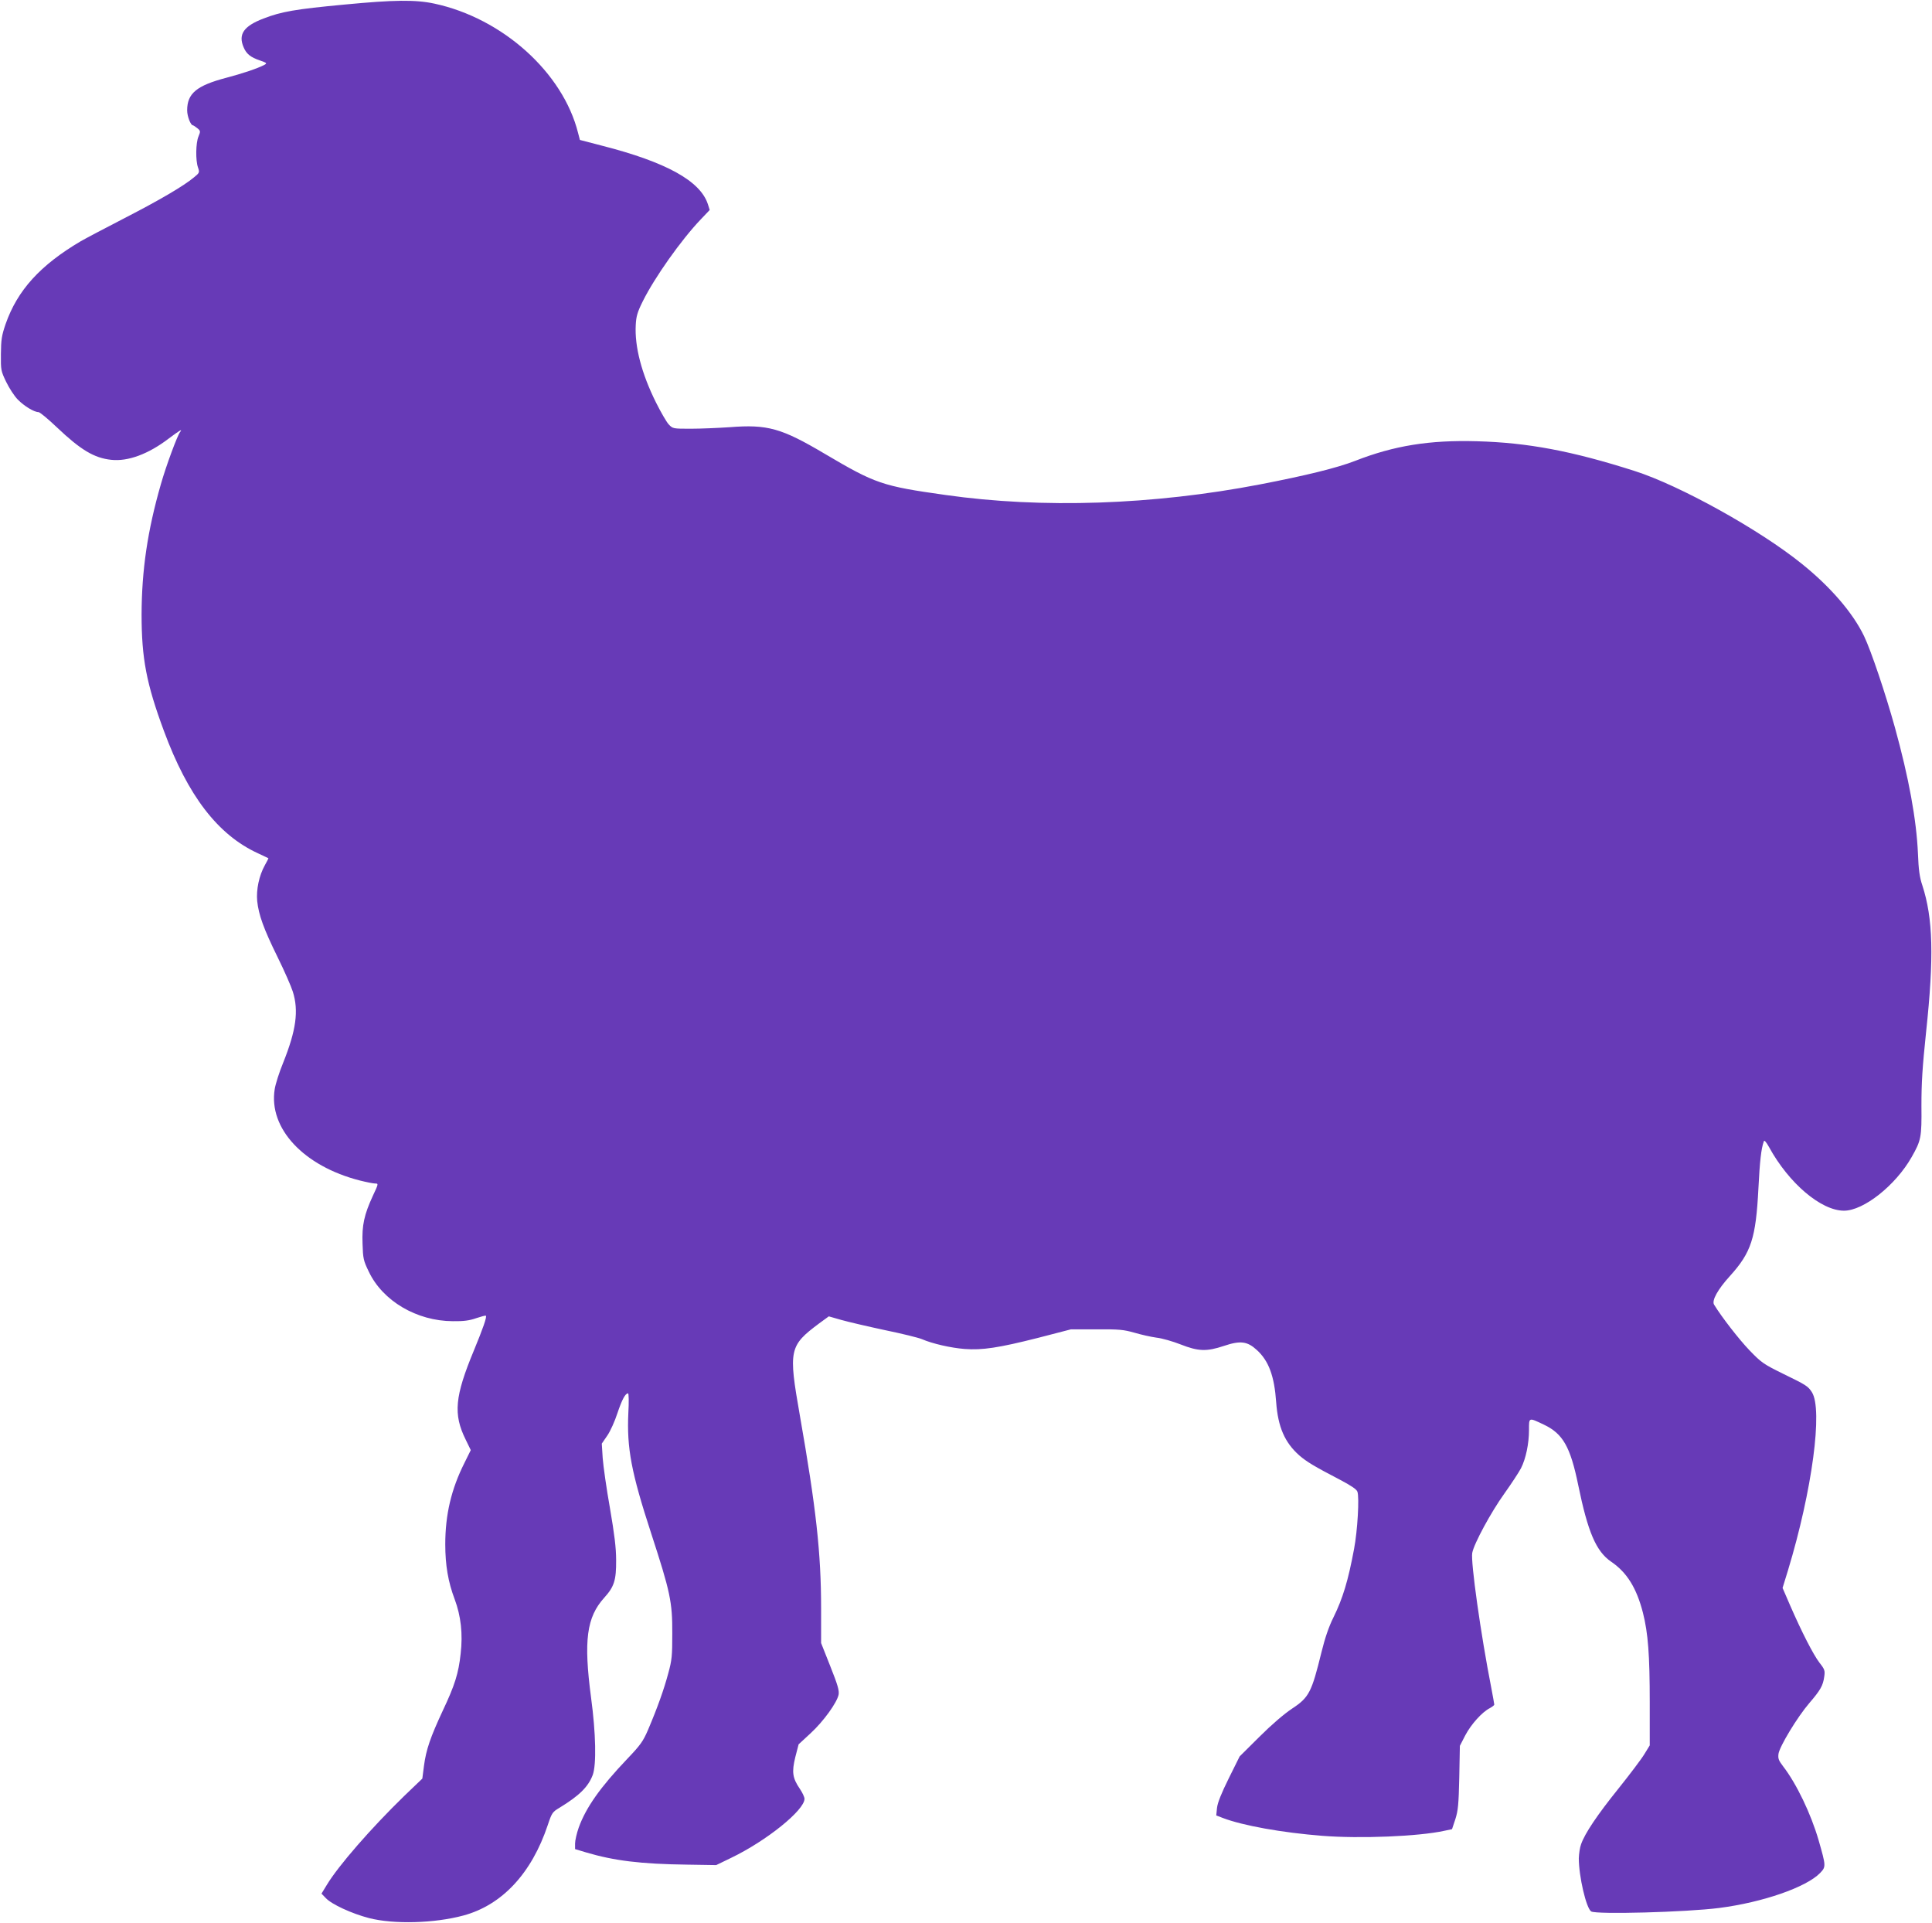
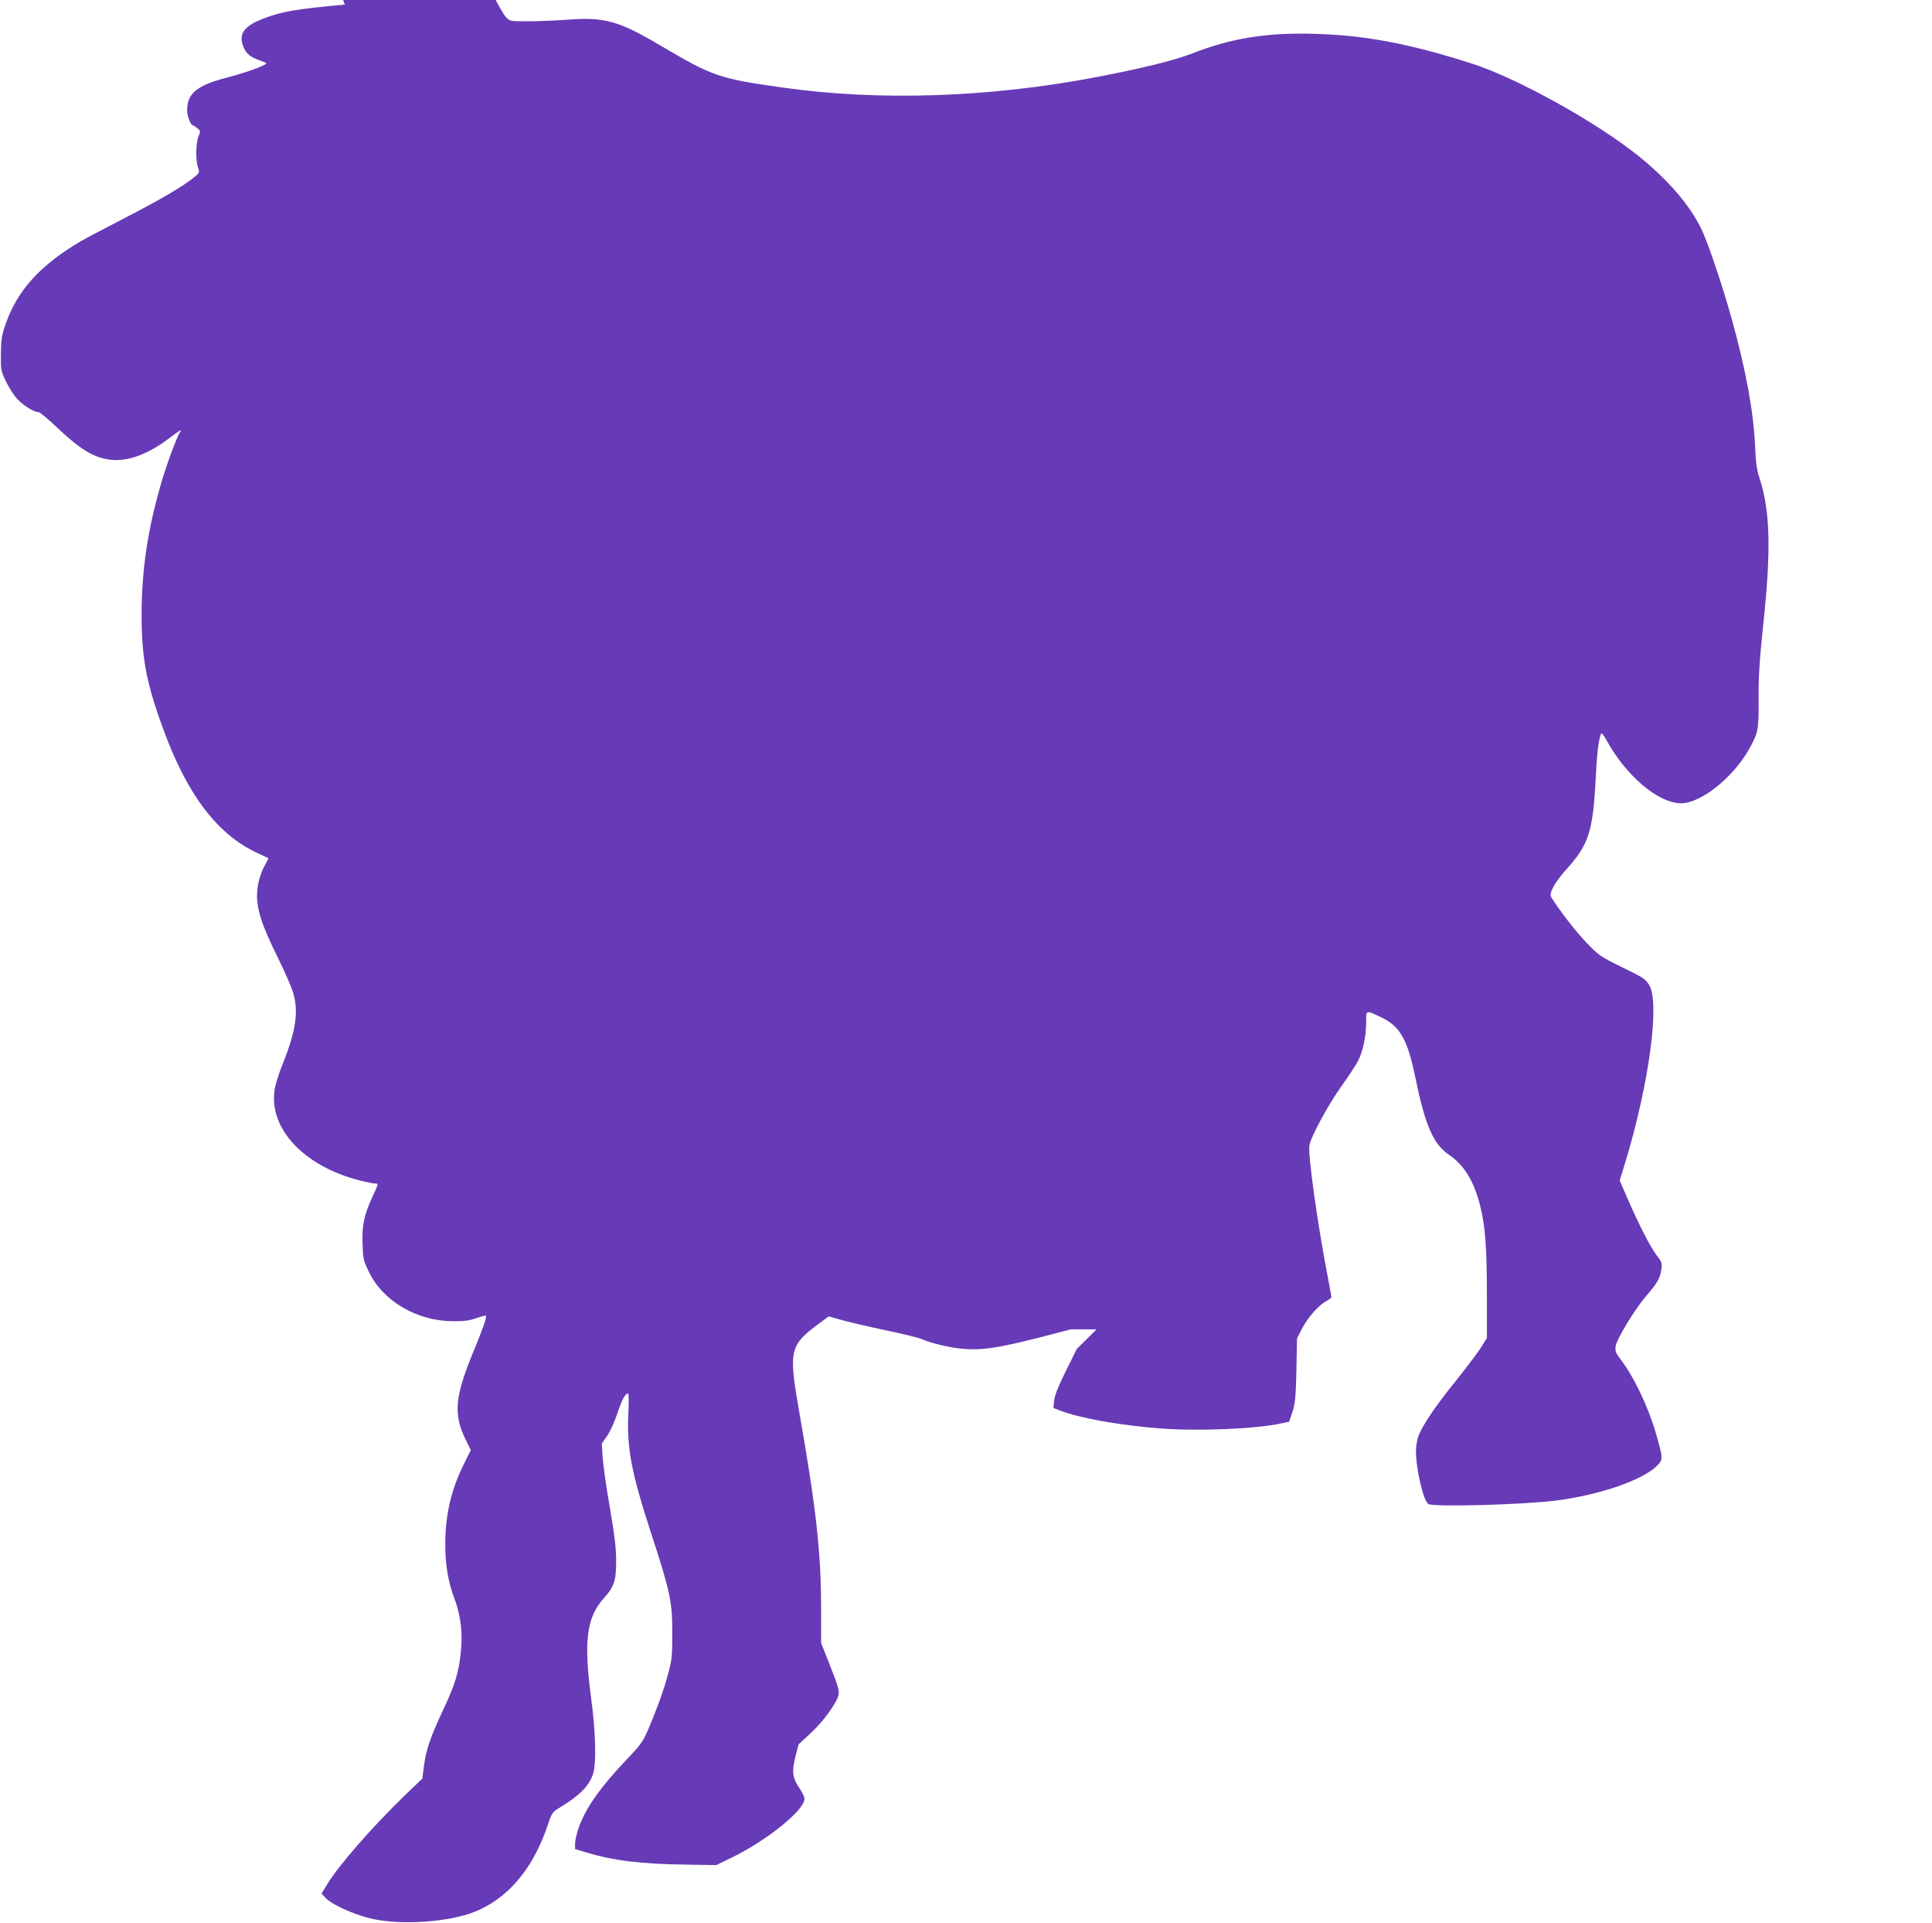
<svg xmlns="http://www.w3.org/2000/svg" version="1.0" width="1280pt" height="1274pt" viewBox="0 0 1280 1274" preserveAspectRatio="xMidYMid meet">
  <g transform="translate(0,1274) scale(0.1,-0.1)" fill="#673ab7" stroke="none">
-     <path d="M2285 12710 c-331 -31 -421 -47 -540 -93 -130 -50 -168 -104 -131 -190 18 -44 47 -67 107 -87 48 -17 50 -19 30 -30 -43 -23 -148 -58 -251 -85 -198 -52 -260 -104 -260 -216 0 -39 23 -99 38 -99 4 -1 17 -9 29 -19 22 -18 22 -21 8 -55 -18 -42 -20 -159 -3 -206 11 -32 10 -35 -27 -65 -68 -57 -225 -149 -460 -270 -126 -65 -257 -134 -290 -153 -268 -158 -420 -325 -498 -549 -26 -76 -30 -103 -31 -198 -1 -107 0 -112 35 -185 20 -41 54 -94 77 -117 42 -43 108 -83 137 -83 9 0 63 -45 121 -100 159 -151 248 -204 361 -216 111 -12 246 38 381 141 73 55 94 67 75 43 -18 -23 -93 -225 -127 -345 -89 -309 -127 -570 -128 -863 0 -292 32 -459 148 -772 159 -430 357 -688 622 -810 37 -17 68 -32 70 -33 1 -1 -9 -22 -23 -46 -39 -70 -58 -163 -51 -238 10 -92 42 -182 135 -371 45 -91 90 -194 101 -229 40 -127 22 -256 -64 -471 -26 -63 -51 -142 -56 -175 -42 -260 192 -510 564 -605 44 -11 89 -20 102 -20 22 0 22 -1 -16 -82 -57 -124 -73 -194 -68 -318 3 -97 6 -111 41 -183 92 -195 318 -328 557 -329 71 -1 110 4 155 20 33 11 62 19 64 16 8 -7 -20 -86 -79 -229 -127 -306 -138 -423 -55 -591 l34 -70 -42 -85 c-87 -173 -127 -342 -127 -539 0 -138 19 -249 62 -363 42 -112 55 -231 40 -361 -14 -131 -39 -210 -119 -379 -81 -174 -110 -257 -124 -364 l-11 -85 -121 -116 c-218 -212 -435 -461 -511 -587 l-36 -59 28 -29 c39 -42 172 -103 287 -133 164 -42 432 -35 625 17 256 69 452 279 559 599 27 81 31 87 78 115 131 80 190 138 220 217 25 68 21 275 -11 512 -50 379 -30 533 88 663 65 72 79 115 78 248 0 82 -11 170 -41 345 -23 129 -44 278 -48 331 l-6 96 37 54 c20 29 50 96 67 149 30 89 52 130 70 130 5 0 6 -58 2 -128 -11 -235 19 -395 152 -802 125 -384 140 -451 139 -660 0 -148 -2 -176 -27 -266 -28 -105 -71 -226 -134 -374 -32 -74 -49 -99 -136 -190 -181 -190 -275 -324 -323 -457 -13 -37 -24 -85 -24 -105 l0 -37 73 -22 c186 -55 361 -77 672 -81 l190 -3 99 48 c235 113 486 316 486 391 0 12 -14 41 -30 65 -50 73 -55 112 -31 211 l22 85 79 73 c86 79 175 203 186 256 5 27 -6 65 -55 188 l-61 154 0 229 c0 368 -33 664 -141 1280 -76 433 -71 460 129 609 l63 46 84 -24 c46 -13 175 -43 287 -67 112 -23 222 -50 246 -60 69 -30 192 -58 283 -65 117 -9 227 8 484 73 l220 57 170 0 c150 1 179 -2 250 -22 44 -13 110 -28 147 -33 37 -4 109 -25 160 -45 117 -46 172 -48 286 -10 110 37 156 31 219 -27 79 -72 116 -173 128 -346 12 -164 57 -267 153 -352 49 -42 96 -71 271 -162 72 -38 108 -62 114 -78 14 -36 1 -259 -22 -380 -39 -209 -74 -326 -137 -454 -30 -60 -56 -136 -79 -230 -65 -265 -82 -299 -194 -373 -53 -35 -137 -107 -217 -187 l-131 -130 -72 -145 c-49 -99 -74 -161 -78 -196 l-5 -50 44 -17 c131 -50 391 -97 658 -118 252 -20 639 -4 808 33 l52 11 22 66 c18 57 22 96 26 276 l4 210 36 70 c38 72 111 154 163 180 16 9 29 19 29 23 0 4 -9 54 -20 112 -70 356 -137 835 -126 893 11 61 125 271 212 392 47 66 97 142 111 169 32 63 53 162 53 254 0 84 -3 83 98 35 127 -60 176 -147 228 -400 64 -312 118 -439 218 -508 105 -71 169 -175 211 -339 34 -135 45 -277 45 -594 l0 -284 -35 -57 c-19 -32 -97 -135 -173 -230 -140 -174 -222 -296 -247 -368 -8 -21 -14 -63 -15 -93 0 -120 49 -330 82 -352 34 -21 629 -5 848 23 288 37 577 137 669 232 39 41 39 45 -10 216 -51 176 -147 376 -236 491 -29 38 -34 51 -30 82 7 49 125 244 204 336 74 86 91 116 99 175 6 40 3 49 -31 92 -42 55 -118 204 -194 378 l-51 118 36 117 c160 527 232 1066 158 1180 -26 40 -37 47 -189 121 -132 65 -145 74 -225 157 -69 72 -184 220 -234 302 -16 27 24 100 105 189 142 157 172 251 189 581 9 178 18 263 36 312 3 9 15 -4 34 -38 131 -240 345 -422 497 -422 130 0 342 168 448 355 63 111 67 130 65 340 0 151 6 252 31 490 53 496 46 752 -25 970 -18 53 -25 103 -29 210 -10 227 -61 504 -153 837 -62 223 -157 506 -204 604 -74 154 -221 325 -411 478 -279 226 -811 521 -1109 616 -416 133 -710 188 -1045 197 -314 9 -549 -29 -807 -130 -118 -46 -325 -97 -631 -156 -708 -136 -1442 -161 -2082 -70 -420 59 -464 74 -801 273 -287 170 -379 196 -631 176 -76 -5 -191 -10 -256 -10 -119 0 -119 0 -147 29 -15 17 -52 81 -83 143 -97 194 -143 373 -135 516 3 57 11 85 47 157 78 157 254 406 384 542 l59 62 -12 38 c-50 154 -275 279 -702 388 l-146 38 -12 46 c-100 400 -500 760 -952 857 -126 27 -268 25 -593 -6z" />
+     <path d="M2285 12710 c-331 -31 -421 -47 -540 -93 -130 -50 -168 -104 -131 -190 18 -44 47 -67 107 -87 48 -17 50 -19 30 -30 -43 -23 -148 -58 -251 -85 -198 -52 -260 -104 -260 -216 0 -39 23 -99 38 -99 4 -1 17 -9 29 -19 22 -18 22 -21 8 -55 -18 -42 -20 -159 -3 -206 11 -32 10 -35 -27 -65 -68 -57 -225 -149 -460 -270 -126 -65 -257 -134 -290 -153 -268 -158 -420 -325 -498 -549 -26 -76 -30 -103 -31 -198 -1 -107 0 -112 35 -185 20 -41 54 -94 77 -117 42 -43 108 -83 137 -83 9 0 63 -45 121 -100 159 -151 248 -204 361 -216 111 -12 246 38 381 141 73 55 94 67 75 43 -18 -23 -93 -225 -127 -345 -89 -309 -127 -570 -128 -863 0 -292 32 -459 148 -772 159 -430 357 -688 622 -810 37 -17 68 -32 70 -33 1 -1 -9 -22 -23 -46 -39 -70 -58 -163 -51 -238 10 -92 42 -182 135 -371 45 -91 90 -194 101 -229 40 -127 22 -256 -64 -471 -26 -63 -51 -142 -56 -175 -42 -260 192 -510 564 -605 44 -11 89 -20 102 -20 22 0 22 -1 -16 -82 -57 -124 -73 -194 -68 -318 3 -97 6 -111 41 -183 92 -195 318 -328 557 -329 71 -1 110 4 155 20 33 11 62 19 64 16 8 -7 -20 -86 -79 -229 -127 -306 -138 -423 -55 -591 l34 -70 -42 -85 c-87 -173 -127 -342 -127 -539 0 -138 19 -249 62 -363 42 -112 55 -231 40 -361 -14 -131 -39 -210 -119 -379 -81 -174 -110 -257 -124 -364 l-11 -85 -121 -116 c-218 -212 -435 -461 -511 -587 l-36 -59 28 -29 c39 -42 172 -103 287 -133 164 -42 432 -35 625 17 256 69 452 279 559 599 27 81 31 87 78 115 131 80 190 138 220 217 25 68 21 275 -11 512 -50 379 -30 533 88 663 65 72 79 115 78 248 0 82 -11 170 -41 345 -23 129 -44 278 -48 331 l-6 96 37 54 c20 29 50 96 67 149 30 89 52 130 70 130 5 0 6 -58 2 -128 -11 -235 19 -395 152 -802 125 -384 140 -451 139 -660 0 -148 -2 -176 -27 -266 -28 -105 -71 -226 -134 -374 -32 -74 -49 -99 -136 -190 -181 -190 -275 -324 -323 -457 -13 -37 -24 -85 -24 -105 l0 -37 73 -22 c186 -55 361 -77 672 -81 l190 -3 99 48 c235 113 486 316 486 391 0 12 -14 41 -30 65 -50 73 -55 112 -31 211 l22 85 79 73 c86 79 175 203 186 256 5 27 -6 65 -55 188 l-61 154 0 229 c0 368 -33 664 -141 1280 -76 433 -71 460 129 609 l63 46 84 -24 c46 -13 175 -43 287 -67 112 -23 222 -50 246 -60 69 -30 192 -58 283 -65 117 -9 227 8 484 73 l220 57 170 0 l-131 -130 -72 -145 c-49 -99 -74 -161 -78 -196 l-5 -50 44 -17 c131 -50 391 -97 658 -118 252 -20 639 -4 808 33 l52 11 22 66 c18 57 22 96 26 276 l4 210 36 70 c38 72 111 154 163 180 16 9 29 19 29 23 0 4 -9 54 -20 112 -70 356 -137 835 -126 893 11 61 125 271 212 392 47 66 97 142 111 169 32 63 53 162 53 254 0 84 -3 83 98 35 127 -60 176 -147 228 -400 64 -312 118 -439 218 -508 105 -71 169 -175 211 -339 34 -135 45 -277 45 -594 l0 -284 -35 -57 c-19 -32 -97 -135 -173 -230 -140 -174 -222 -296 -247 -368 -8 -21 -14 -63 -15 -93 0 -120 49 -330 82 -352 34 -21 629 -5 848 23 288 37 577 137 669 232 39 41 39 45 -10 216 -51 176 -147 376 -236 491 -29 38 -34 51 -30 82 7 49 125 244 204 336 74 86 91 116 99 175 6 40 3 49 -31 92 -42 55 -118 204 -194 378 l-51 118 36 117 c160 527 232 1066 158 1180 -26 40 -37 47 -189 121 -132 65 -145 74 -225 157 -69 72 -184 220 -234 302 -16 27 24 100 105 189 142 157 172 251 189 581 9 178 18 263 36 312 3 9 15 -4 34 -38 131 -240 345 -422 497 -422 130 0 342 168 448 355 63 111 67 130 65 340 0 151 6 252 31 490 53 496 46 752 -25 970 -18 53 -25 103 -29 210 -10 227 -61 504 -153 837 -62 223 -157 506 -204 604 -74 154 -221 325 -411 478 -279 226 -811 521 -1109 616 -416 133 -710 188 -1045 197 -314 9 -549 -29 -807 -130 -118 -46 -325 -97 -631 -156 -708 -136 -1442 -161 -2082 -70 -420 59 -464 74 -801 273 -287 170 -379 196 -631 176 -76 -5 -191 -10 -256 -10 -119 0 -119 0 -147 29 -15 17 -52 81 -83 143 -97 194 -143 373 -135 516 3 57 11 85 47 157 78 157 254 406 384 542 l59 62 -12 38 c-50 154 -275 279 -702 388 l-146 38 -12 46 c-100 400 -500 760 -952 857 -126 27 -268 25 -593 -6z" />
  </g>
</svg>